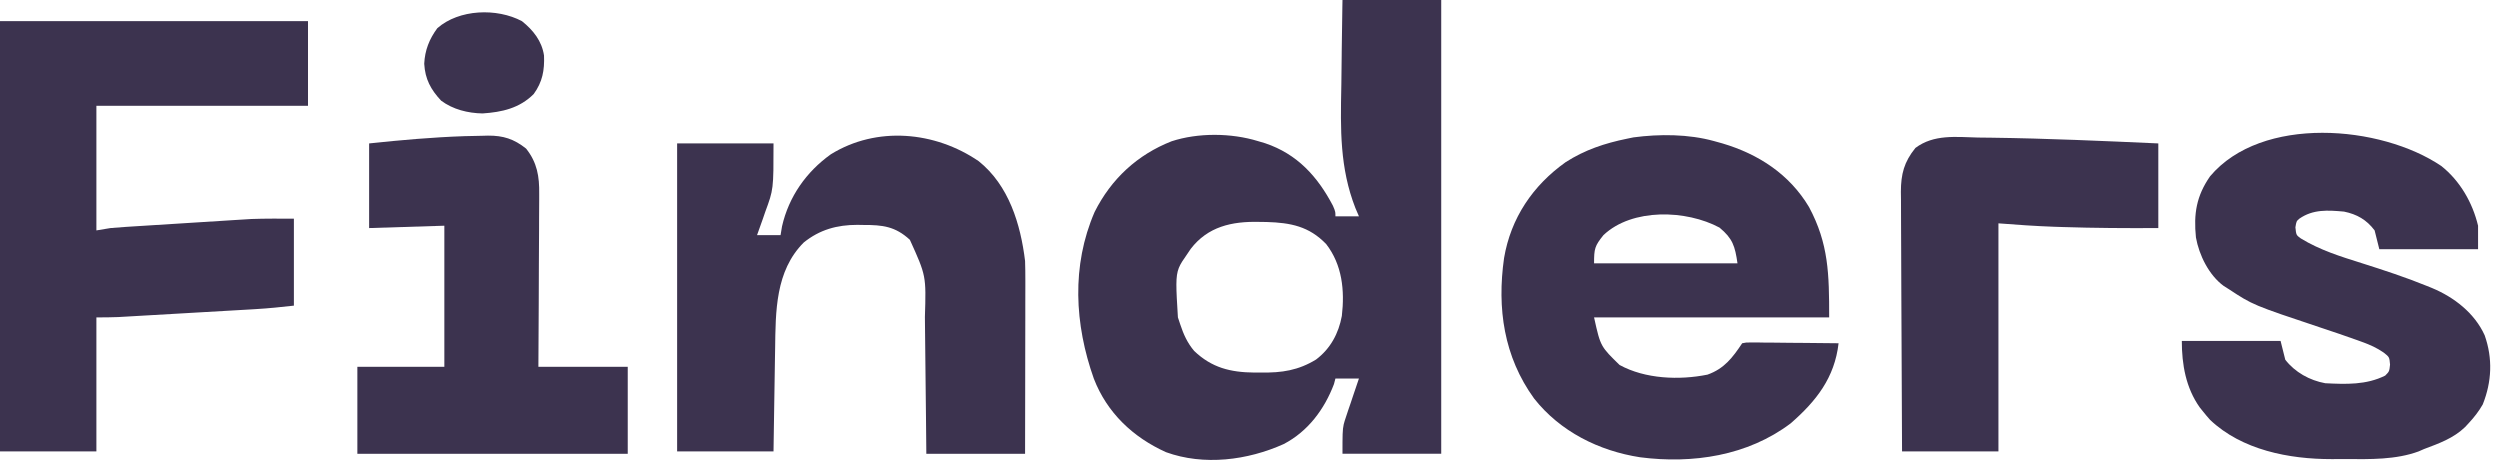
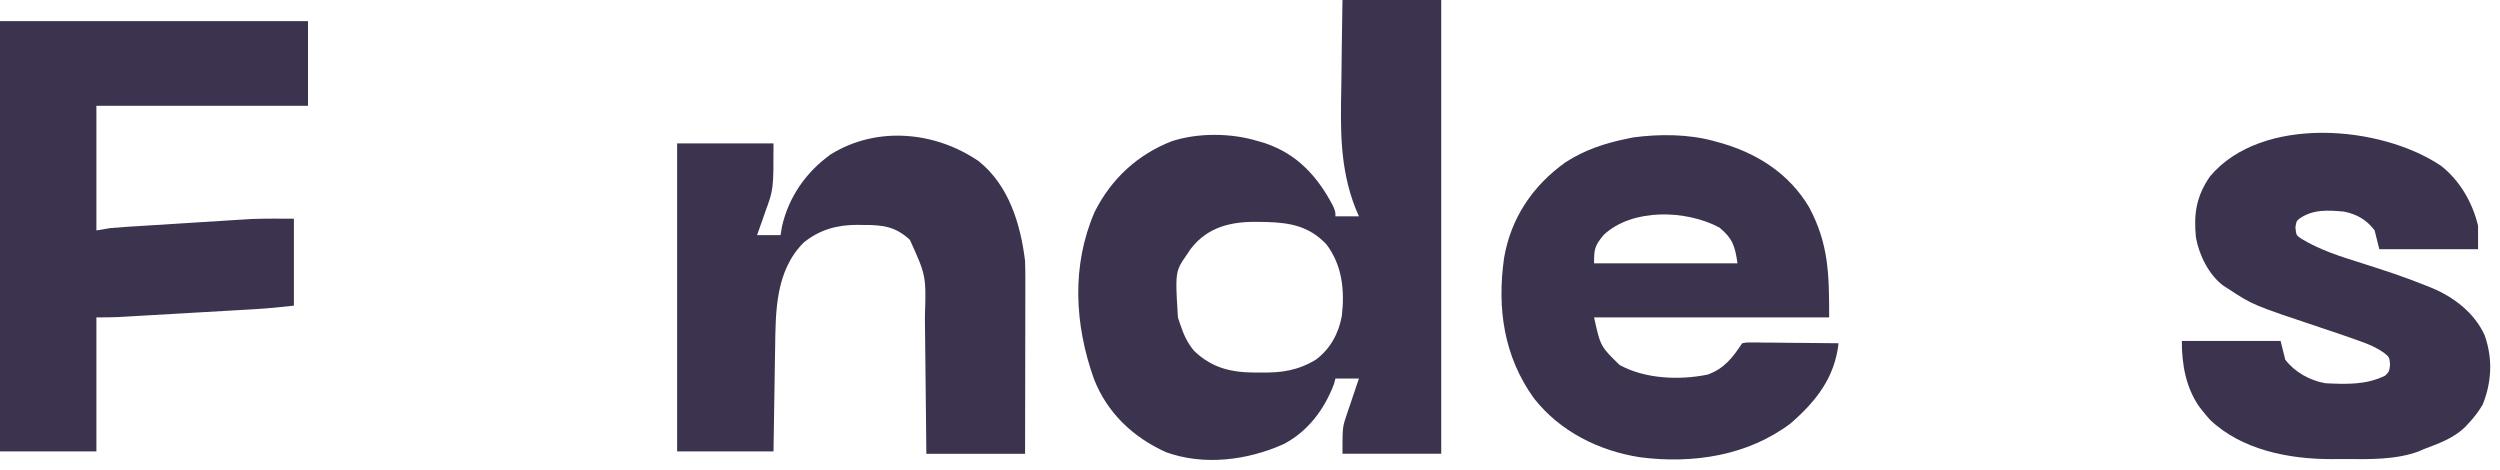
<svg xmlns="http://www.w3.org/2000/svg" width="165" height="31" viewBox="0 0 165 31" fill="none">
  <g clip-path="url(#clip0_736_2275)">
    <path d="M0 1.396C6.708 1.396 13.416 1.396 20.328 1.396C20.328 3.24 20.328 5.083 20.328 6.983C15.719 6.983 11.11 6.983 6.362 6.983C6.362 9.697 6.362 12.411 6.362 15.207C6.823 15.13 6.823 15.13 7.293 15.052C7.62 15.023 7.948 14.998 8.276 14.977C8.468 14.965 8.66 14.952 8.857 14.94C9.065 14.927 9.272 14.914 9.48 14.901C9.696 14.887 9.912 14.873 10.129 14.86C10.581 14.831 11.034 14.803 11.487 14.775C12.061 14.739 12.635 14.703 13.21 14.666C13.656 14.637 14.103 14.609 14.55 14.582C14.863 14.562 15.175 14.542 15.488 14.522C15.684 14.51 15.879 14.498 16.081 14.486C16.25 14.475 16.418 14.464 16.592 14.454C17.526 14.42 18.462 14.431 19.397 14.431C19.397 16.326 19.397 18.22 19.397 20.172C18.549 20.267 17.722 20.353 16.873 20.402C16.77 20.408 16.667 20.414 16.561 20.421C16.225 20.44 15.89 20.459 15.554 20.479C15.319 20.492 15.083 20.506 14.847 20.52C14.355 20.548 13.863 20.576 13.371 20.605C12.743 20.64 12.114 20.677 11.485 20.714C10.999 20.742 10.513 20.77 10.027 20.798C9.795 20.811 9.564 20.825 9.332 20.838C9.008 20.857 8.684 20.875 8.36 20.894C8.176 20.904 7.992 20.915 7.802 20.926C7.323 20.947 6.842 20.948 6.362 20.948C6.362 23.867 6.362 26.786 6.362 29.793C4.263 29.793 2.163 29.793 0 29.793C0 20.422 0 11.051 0 1.396Z" fill="#3C334F" />
    <path d="M64.595 10.639C66.584 12.233 67.358 14.787 67.655 17.225C67.668 17.657 67.675 18.084 67.673 18.516C67.673 18.64 67.673 18.765 67.673 18.892C67.673 19.3 67.672 19.707 67.67 20.114C67.67 20.398 67.67 20.682 67.67 20.965C67.669 21.709 67.668 22.453 67.666 23.198C67.664 24.092 67.663 24.986 67.662 25.88C67.661 27.236 67.658 28.593 67.655 29.949C65.504 29.949 63.354 29.949 61.138 29.949C61.13 29.153 61.123 28.357 61.115 27.536C61.109 27.029 61.104 26.521 61.098 26.013C61.089 25.209 61.08 24.405 61.072 23.601C61.067 22.952 61.059 22.303 61.051 21.654C61.048 21.408 61.046 21.162 61.044 20.916C61.127 18.199 61.127 18.199 60.052 15.828C59.088 14.938 58.249 14.844 56.987 14.848C56.854 14.846 56.721 14.844 56.585 14.841C55.245 14.84 54.097 15.158 53.046 16.006C51.169 17.886 51.192 20.561 51.158 23.035C51.154 23.229 51.151 23.423 51.148 23.623C51.14 24.134 51.132 24.645 51.124 25.155C51.116 25.679 51.108 26.202 51.099 26.725C51.083 27.748 51.067 28.771 51.052 29.794C48.952 29.794 46.853 29.794 44.69 29.794C44.69 23.085 44.69 16.377 44.69 9.466C46.789 9.466 48.889 9.466 51.052 9.466C51.052 12.501 51.052 12.501 50.509 13.976C50.457 14.127 50.405 14.277 50.352 14.433C50.226 14.796 50.096 15.157 49.965 15.518C50.477 15.518 50.99 15.518 51.517 15.518C51.549 15.326 51.581 15.134 51.614 14.936C52.059 12.984 53.212 11.344 54.834 10.184C57.866 8.309 61.709 8.667 64.595 10.639Z" fill="#3C334F" />
    <path d="M161.131 10.959C162.365 11.943 163.188 13.375 163.552 14.897C163.552 15.409 163.552 15.921 163.552 16.448C161.402 16.448 159.251 16.448 157.035 16.448C156.881 15.834 156.881 15.834 156.725 15.207C156.194 14.504 155.563 14.142 154.707 13.966C153.641 13.87 152.663 13.803 151.759 14.431C151.562 14.602 151.562 14.602 151.497 15.003C151.549 15.515 151.549 15.515 151.858 15.739C153.124 16.511 154.476 16.928 155.881 17.37C157.335 17.831 158.776 18.303 160.189 18.878C160.297 18.922 160.405 18.966 160.517 19.011C161.971 19.617 163.325 20.665 163.989 22.132C164.525 23.654 164.462 25.187 163.863 26.69C163.598 27.154 163.295 27.541 162.932 27.931C162.854 28.016 162.776 28.1 162.695 28.187C161.921 28.931 160.975 29.265 159.983 29.638C159.866 29.689 159.749 29.74 159.629 29.793C158.127 30.347 156.427 30.309 154.843 30.299C154.522 30.298 154.2 30.299 153.879 30.301C151.087 30.304 147.964 29.705 145.863 27.708C145.702 27.528 145.547 27.344 145.397 27.155C145.291 27.023 145.291 27.023 145.182 26.887C144.263 25.59 144 24.055 144 22.5C146.151 22.5 148.302 22.5 150.518 22.5C150.62 22.91 150.723 23.32 150.828 23.741C151.466 24.568 152.438 25.106 153.466 25.293C154.834 25.361 156.171 25.415 157.423 24.789C157.695 24.517 157.695 24.517 157.743 24.062C157.7 23.567 157.7 23.567 157.324 23.271C156.854 22.948 156.436 22.762 155.9 22.568C155.798 22.531 155.696 22.493 155.591 22.455C154.803 22.169 154.007 21.904 153.211 21.639C148.691 20.13 148.691 20.13 147.104 19.086C146.99 19.015 146.877 18.943 146.76 18.869C145.793 18.162 145.139 16.84 144.932 15.672C144.773 14.114 144.961 12.937 145.863 11.638C149.265 7.593 157.128 8.249 161.131 10.959Z" fill="#3C334F" />
-     <path d="M30.649 8.987C31.046 8.975 31.442 8.967 31.839 8.961C31.96 8.958 32.081 8.955 32.205 8.951C33.211 8.945 33.917 9.167 34.72 9.805C35.454 10.723 35.604 11.656 35.587 12.792C35.587 12.978 35.587 12.978 35.587 13.168C35.587 13.575 35.583 13.981 35.58 14.388C35.579 14.671 35.578 14.955 35.578 15.238C35.576 15.981 35.571 16.724 35.566 17.467C35.561 18.36 35.559 19.253 35.556 20.146C35.551 21.5 35.542 22.853 35.534 24.207C37.48 24.207 39.426 24.207 41.431 24.207C41.431 26.102 41.431 27.997 41.431 29.949C35.542 29.949 29.653 29.949 23.586 29.949C23.586 28.054 23.586 26.159 23.586 24.207C25.481 24.207 27.375 24.207 29.327 24.207C29.327 21.135 29.327 18.062 29.327 14.897C26.869 14.974 26.869 14.974 24.362 15.052C24.362 13.209 24.362 11.365 24.362 9.466C26.458 9.244 28.542 9.059 30.649 8.987Z" fill="#3C334F" />
-     <path d="M130.549 9.078C130.846 9.081 131.142 9.085 131.439 9.088C135.111 9.137 138.781 9.302 142.449 9.466C142.449 11.309 142.449 13.152 142.449 15.052C140.339 15.064 138.235 15.053 136.126 14.984C135.936 14.978 135.746 14.972 135.551 14.965C134.327 14.922 133.121 14.836 131.897 14.741C131.897 19.709 131.897 24.676 131.897 29.793C129.798 29.793 127.698 29.793 125.535 29.793C125.521 27.407 125.51 25.021 125.503 22.635C125.5 21.527 125.496 20.419 125.488 19.311C125.482 18.345 125.478 17.378 125.477 16.412C125.476 15.901 125.474 15.39 125.47 14.879C125.465 14.307 125.464 13.735 125.465 13.164C125.463 12.995 125.46 12.827 125.458 12.654C125.464 11.486 125.666 10.692 126.417 9.764C127.639 8.85 129.099 9.043 130.549 9.078Z" fill="#3C334F" />
    <path fill-rule="evenodd" clip-rule="evenodd" d="M95.121 0H88.604C88.601 0.174 88.598 0.347 88.595 0.521C88.579 1.467 88.562 2.412 88.554 3.358C88.553 3.47 88.552 3.582 88.551 3.694C88.546 4.327 88.54 4.96 88.529 5.592C88.528 5.638 88.527 5.684 88.526 5.729C88.471 8.515 88.42 11.079 89.455 13.728L89.69 14.276H88.138C88.138 14.143 88.138 14.068 88.125 13.994C88.108 13.895 88.068 13.8 87.973 13.578C86.954 11.638 85.611 10.164 83.504 9.455L83.017 9.31C81.263 8.772 79.07 8.752 77.325 9.324C75.065 10.212 73.34 11.808 72.245 13.989C70.707 17.542 70.922 21.409 72.194 24.993C73.066 27.245 74.776 28.859 76.954 29.843C79.457 30.751 82.34 30.381 84.724 29.308C86.324 28.476 87.41 27.016 88.041 25.352L88.138 24.983H89.69C89.56 25.362 89.43 25.741 89.304 26.121L89.147 26.593L88.99 27.047L88.841 27.498C88.769 27.712 88.719 27.861 88.684 28.013C88.604 28.363 88.604 28.732 88.604 29.948H95.121V0ZM83.602 14.652L83.086 14.645C81.303 14.605 79.719 14.951 78.586 16.428L78.363 16.759C78.095 17.143 77.916 17.4 77.803 17.682C77.578 18.25 77.619 18.924 77.742 20.948L77.897 21.414C78.114 22.07 78.365 22.63 78.815 23.162C79.976 24.271 81.21 24.575 82.795 24.589L83.251 24.585C84.594 24.613 85.699 24.441 86.861 23.728C87.811 23.011 88.351 22.002 88.562 20.85C88.756 19.168 88.588 17.48 87.528 16.109C86.391 14.931 85.181 14.701 83.602 14.652Z" fill="#3C334F" />
-     <path d="M34.448 1.396C35.193 1.992 35.764 2.709 35.905 3.664C35.944 4.642 35.804 5.407 35.224 6.207C34.286 7.145 33.13 7.402 31.849 7.487C30.886 7.47 29.894 7.226 29.114 6.643C28.429 5.909 28.058 5.224 27.999 4.209C28.042 3.314 28.332 2.581 28.862 1.862C30.295 0.603 32.792 0.515 34.448 1.396Z" fill="#3C334F" />
    <path fill-rule="evenodd" clip-rule="evenodd" d="M113.681 9.465L113.122 9.31C111.451 8.846 109.522 8.838 107.807 9.067L107.38 9.155C105.912 9.455 104.6 9.89 103.334 10.702C101.165 12.245 99.715 14.393 99.268 17.031C98.797 20.351 99.252 23.542 101.251 26.302C102.969 28.48 105.525 29.76 108.248 30.18C111.713 30.626 115.342 30.088 118.185 27.941C119.872 26.473 121.086 24.928 121.346 22.655C120.597 22.645 119.848 22.637 119.099 22.632C118.794 22.63 118.489 22.628 118.184 22.626C117.734 22.62 117.283 22.614 116.832 22.611L116.406 22.61L115.989 22.602L115.603 22.602C115.418 22.6 115.333 22.6 115.25 22.608C115.18 22.616 115.111 22.63 114.984 22.655C114.352 23.602 113.8 24.334 112.694 24.726C110.832 25.101 108.584 25.015 106.892 24.088C106.29 23.502 105.976 23.194 105.765 22.827C105.534 22.423 105.429 21.947 105.208 20.948H120.725C120.725 18.084 120.694 16.092 119.396 13.666C118.107 11.504 116.066 10.172 113.681 9.465ZM114.674 17.379C114.511 16.244 114.358 15.746 113.49 15.023C111.302 13.847 107.726 13.723 105.829 15.517C105.253 16.233 105.208 16.408 105.208 17.379H114.674Z" fill="#3C334F" />
  </g>
  <defs>
    <clipPath id="clip0_736_2275">
      <rect width="165" height="31" fill="white" />
    </clipPath>
  </defs>
</svg>